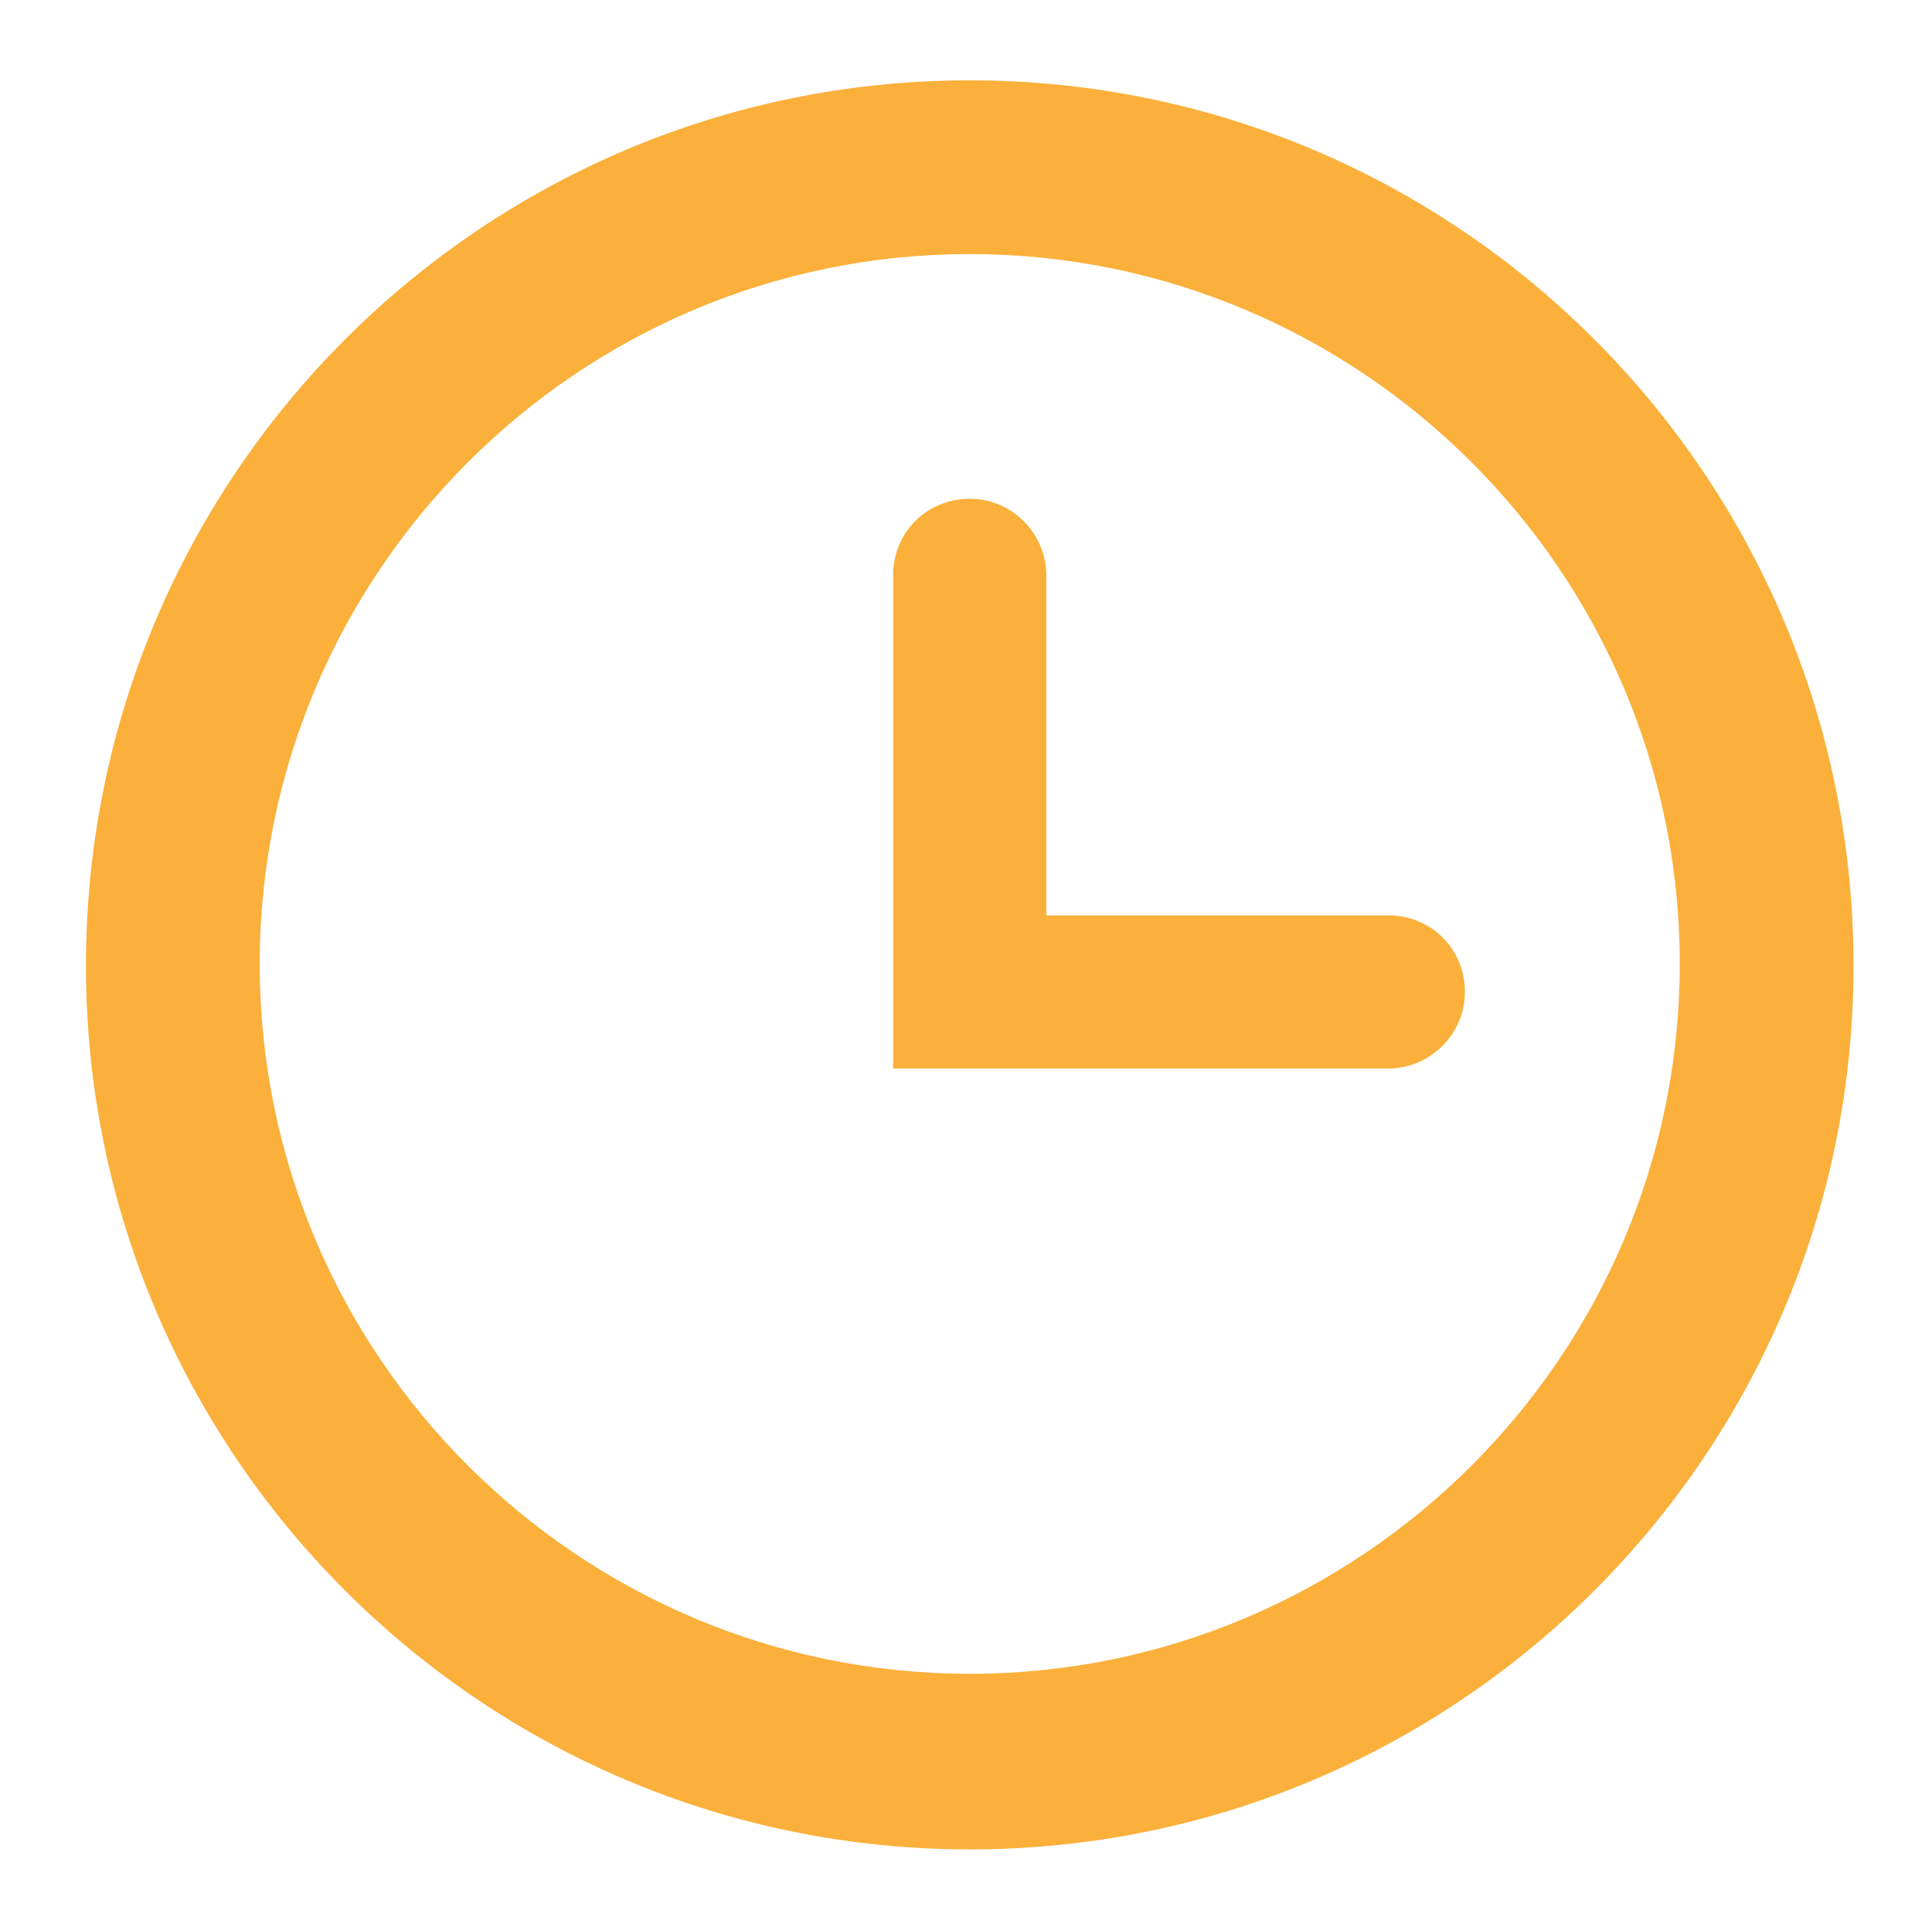
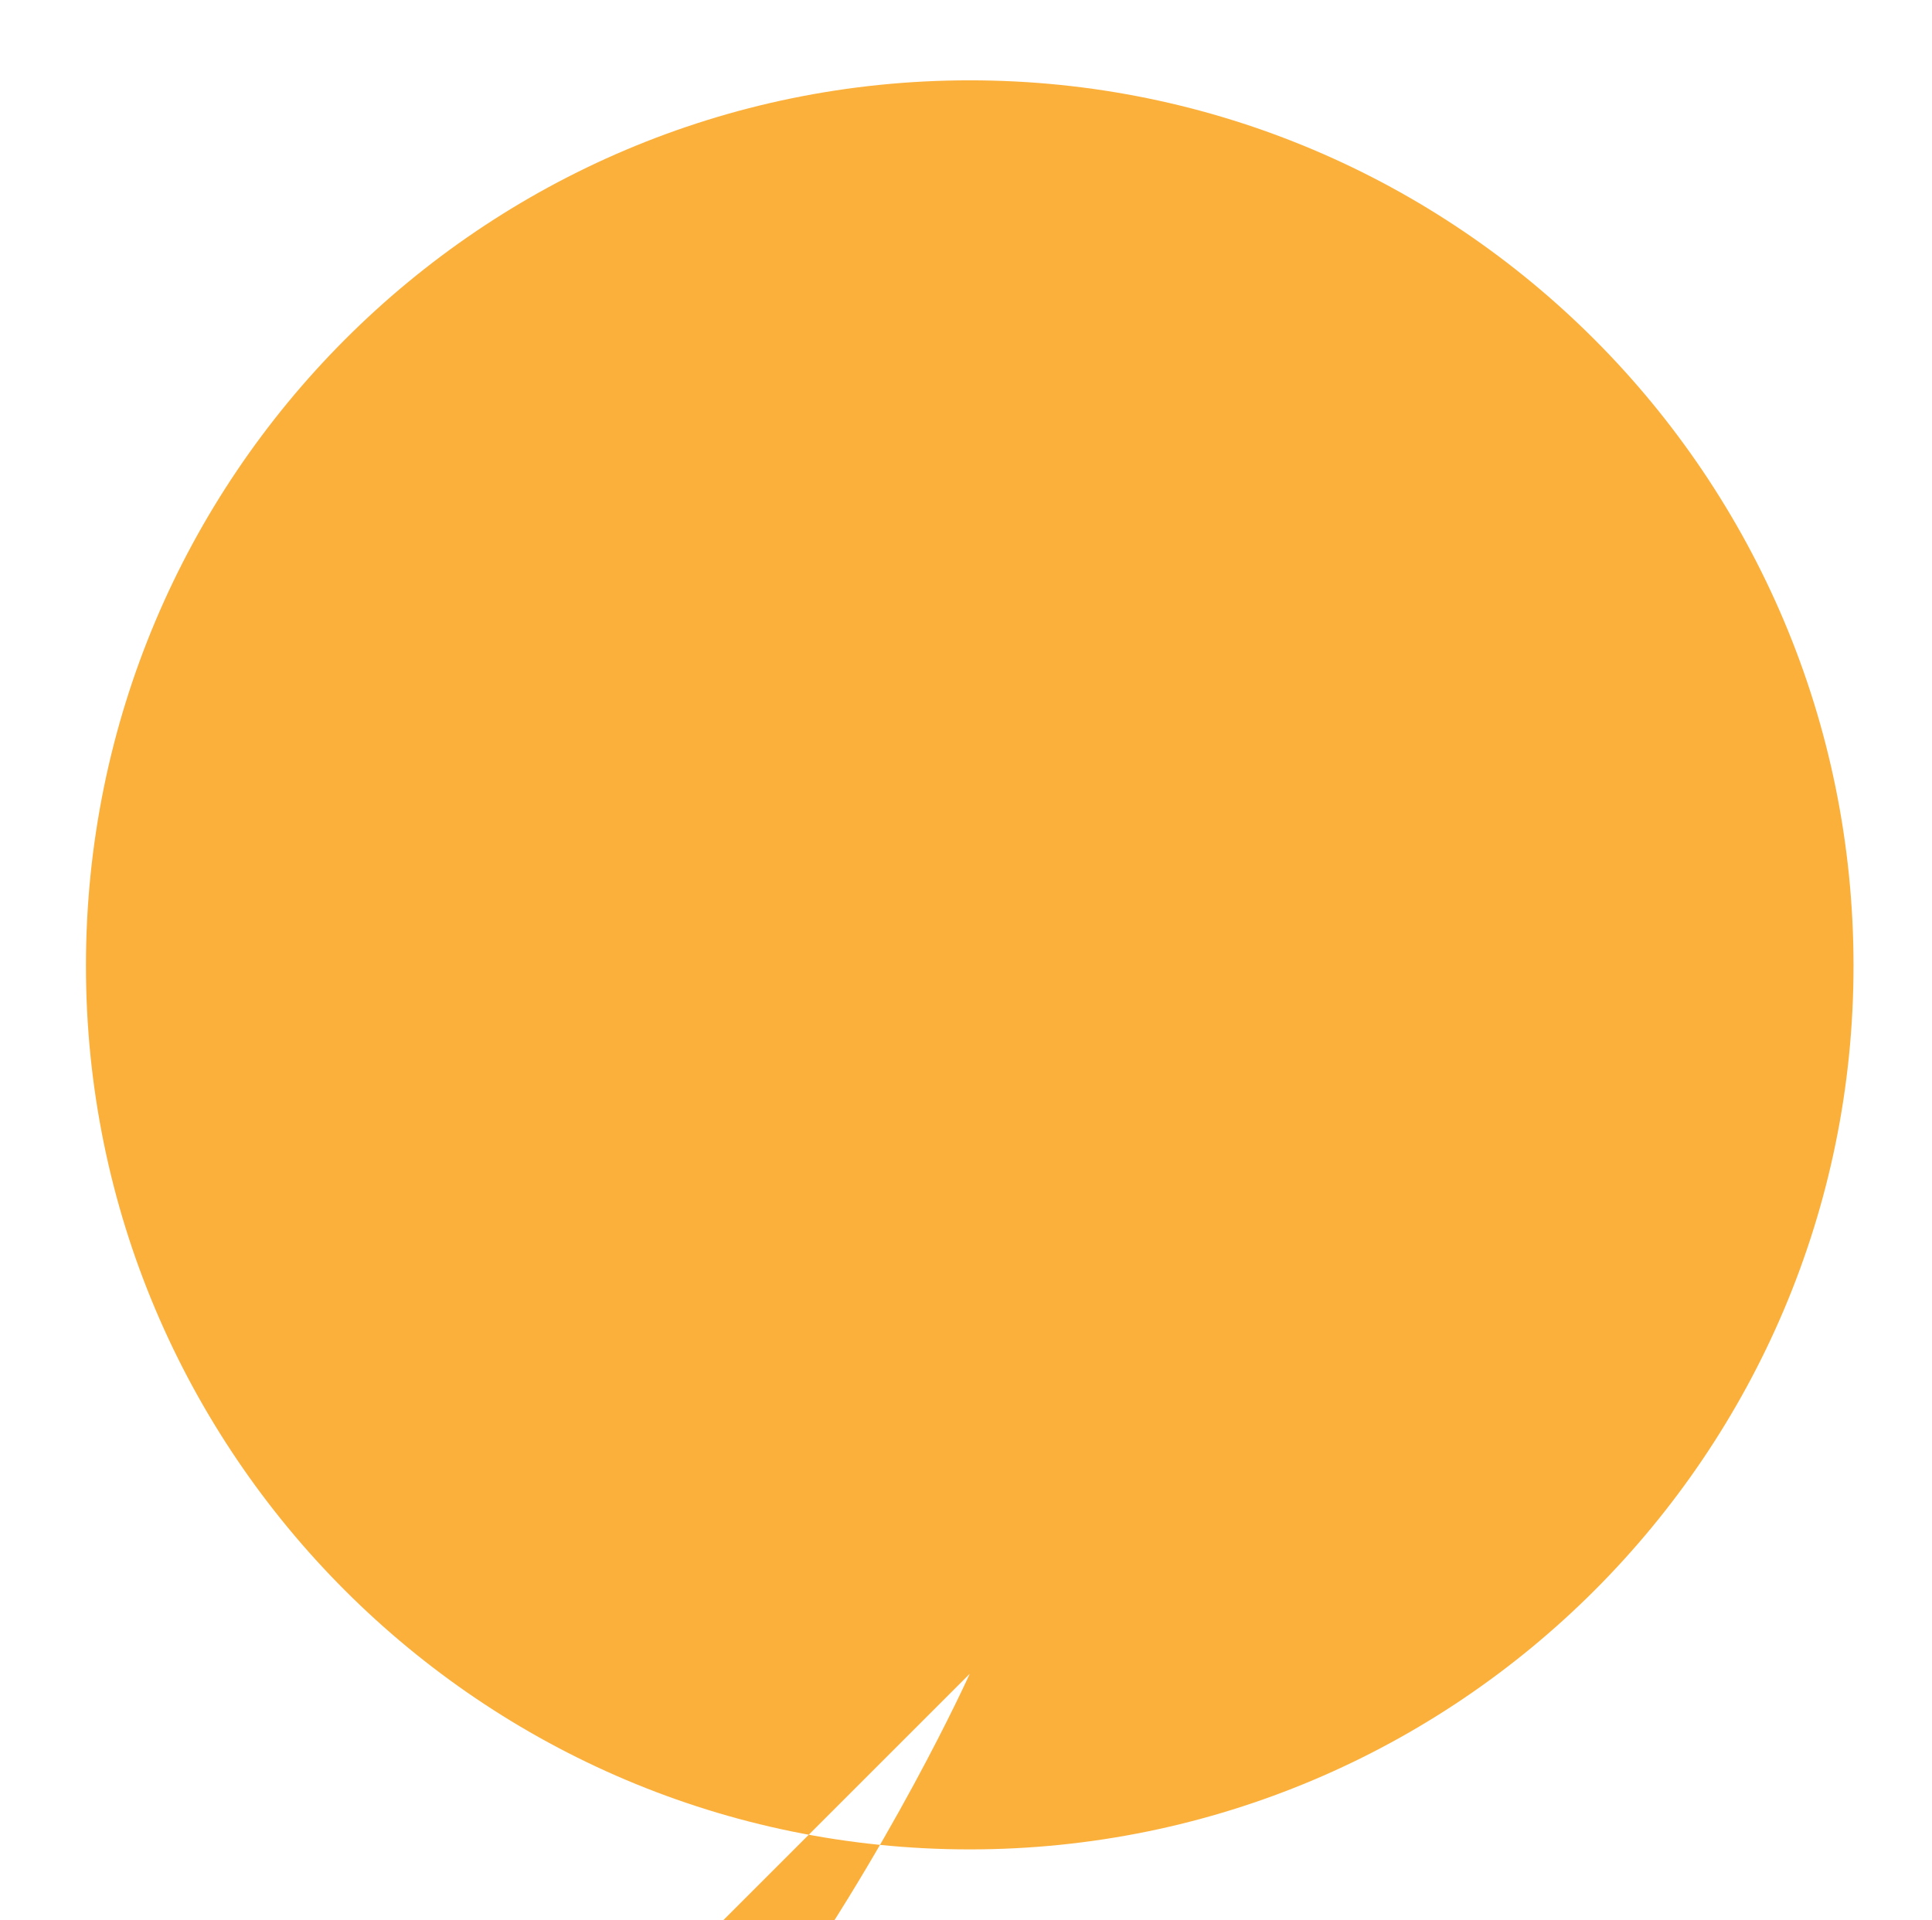
<svg xmlns="http://www.w3.org/2000/svg" version="1.1" id="_x32_" x="0" y="0" viewBox="0 0 103.4 102.8" style="enable-background:new 0 0 103.4 102.8" xml:space="preserve">
  <style>.st0{fill:#fbb03b}</style>
-   <path class="st0" d="M51.9 4.3C25.8 4.3 4.6 25.5 4.6 51.7 4.6 77.8 25.8 99 51.9 99 78 99 99.2 77.8 99.2 51.7 99.2 25.5 78 4.3 51.9 4.3zm0 85.3c-20.9 0-38-17-38-38 0-20.9 17-38 38-38 20.9 0 38 17 38 38s-17.1 38-38 38z" />
-   <path class="st0" d="M56 49.1V30.8c0-2.2-1.8-4.1-4.1-4.1s-4.1 1.8-4.1 4.1v26.4h26.5c2.2 0 4.1-1.8 4.1-4.1S76.6 49 74.3 49H56z" />
+   <path class="st0" d="M51.9 4.3C25.8 4.3 4.6 25.5 4.6 51.7 4.6 77.8 25.8 99 51.9 99 78 99 99.2 77.8 99.2 51.7 99.2 25.5 78 4.3 51.9 4.3zm0 85.3s-17.1 38-38 38z" />
</svg>